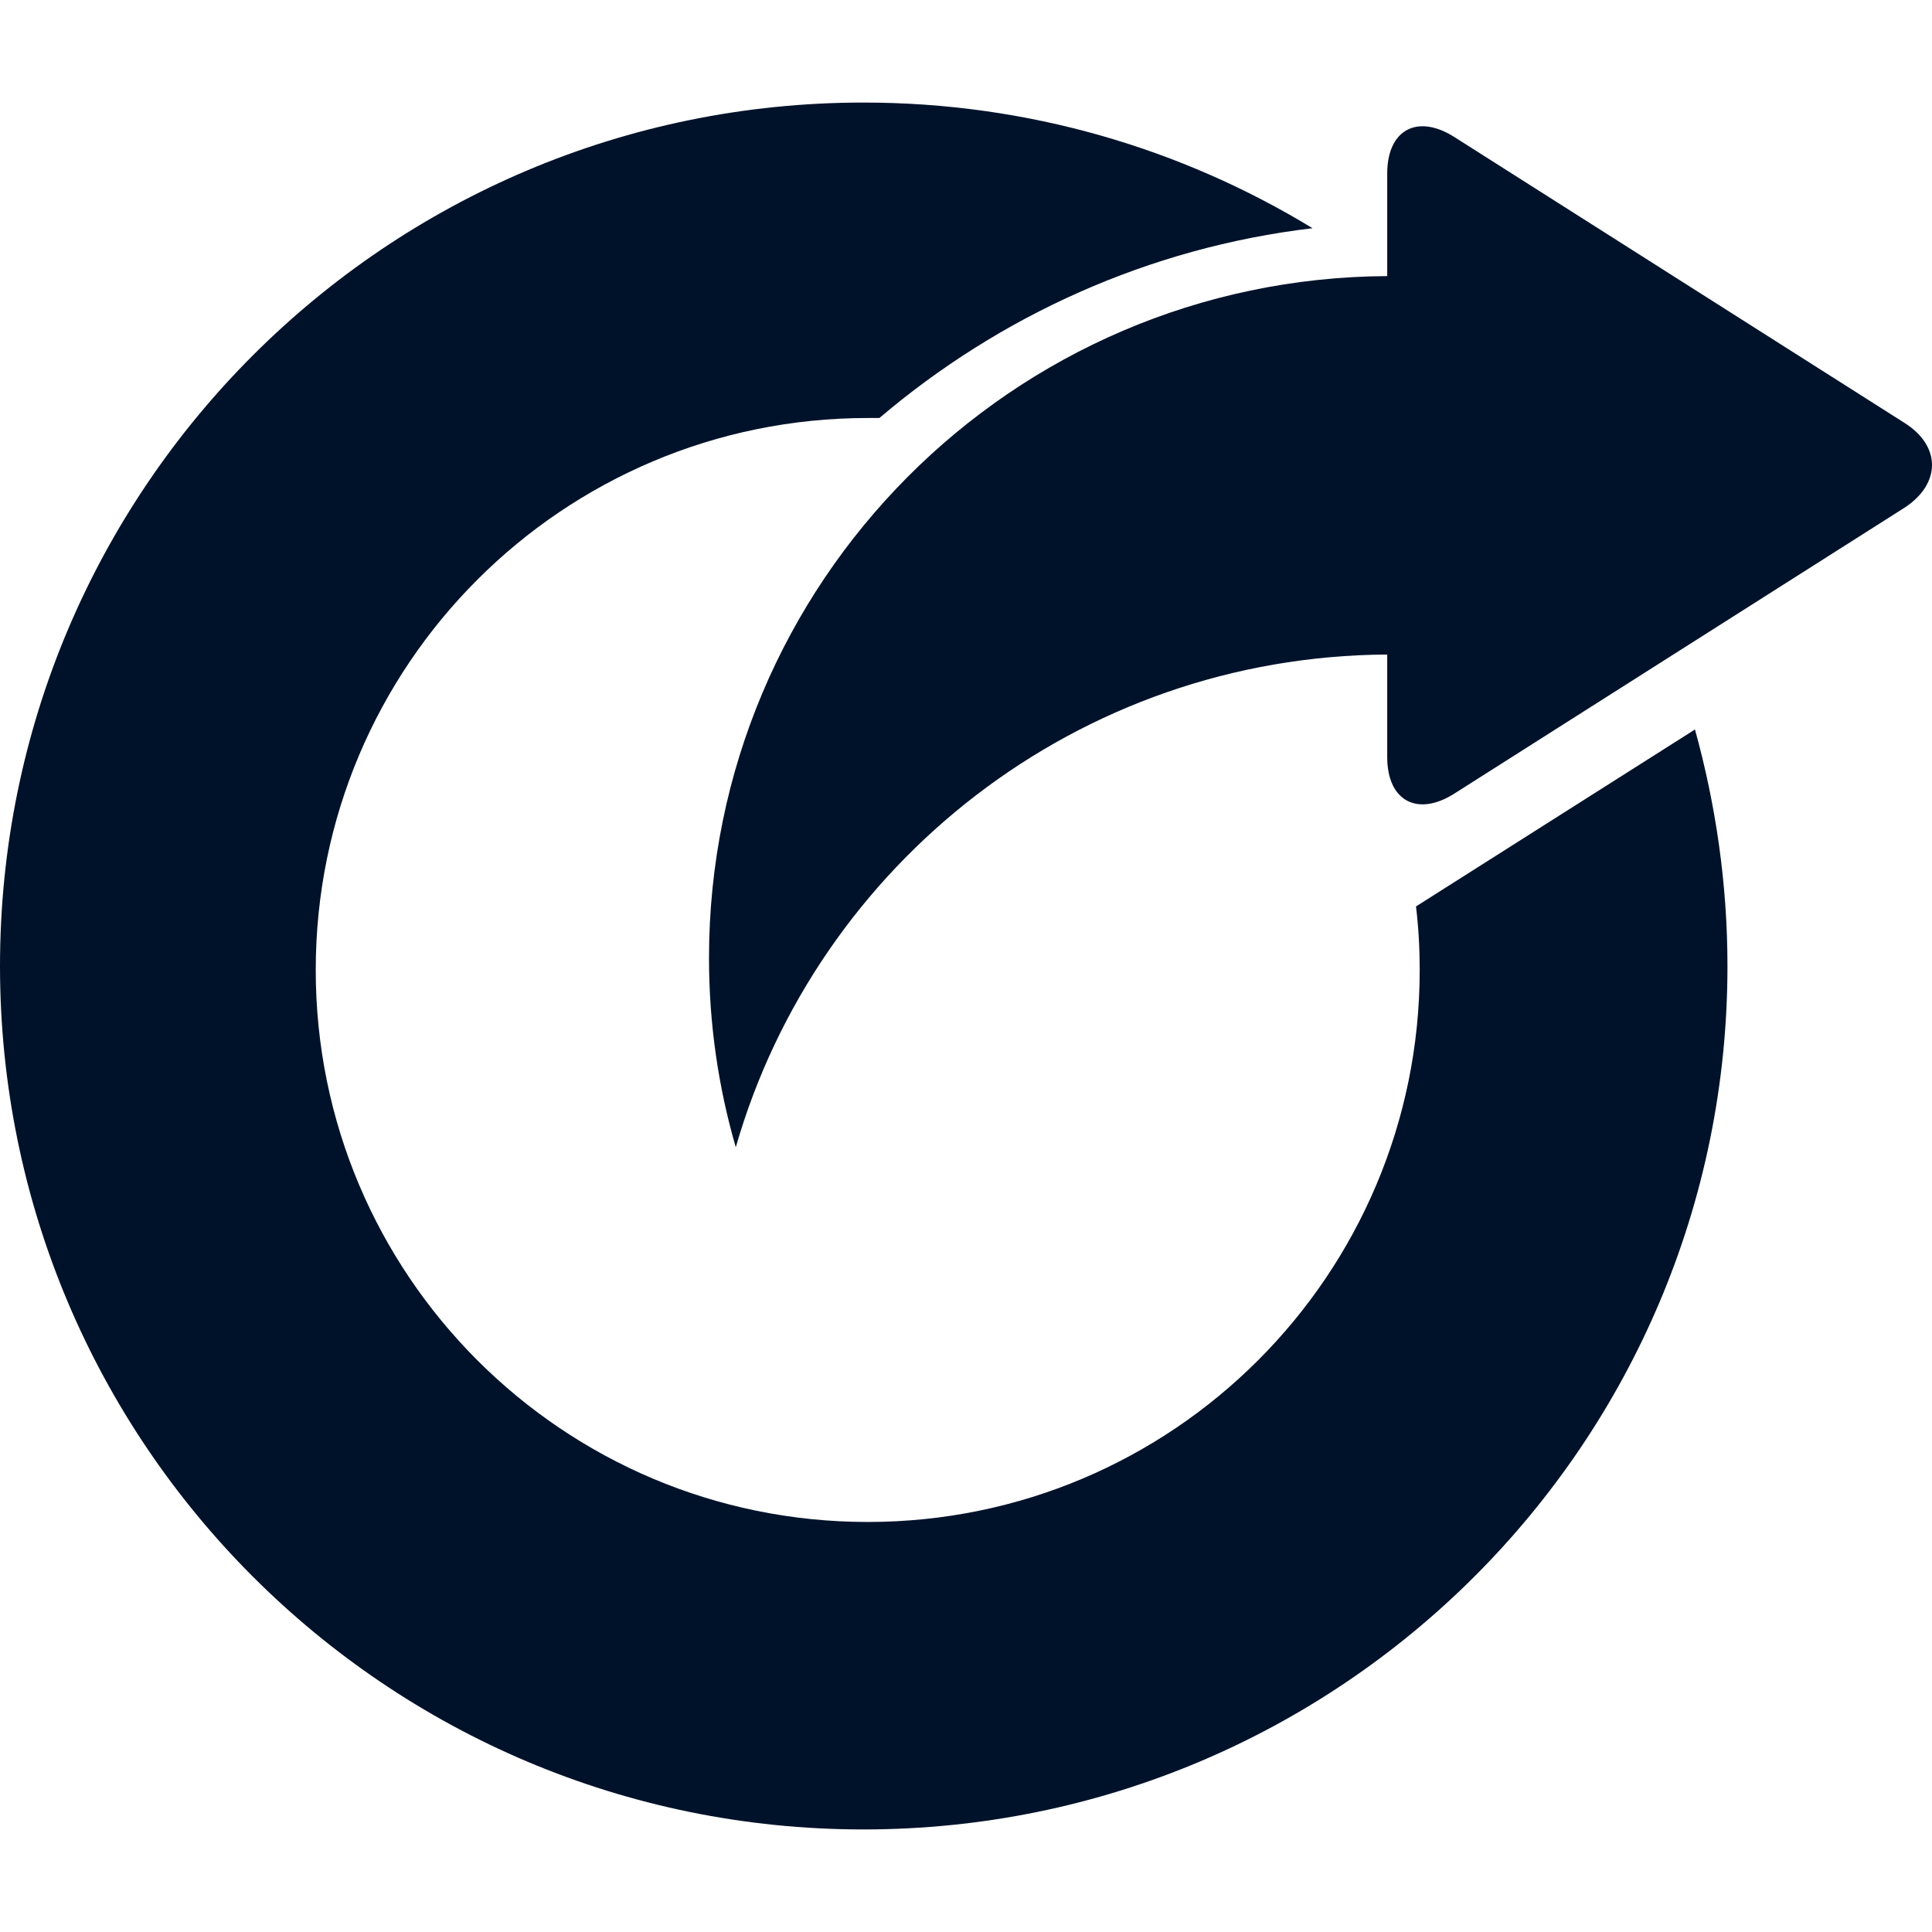
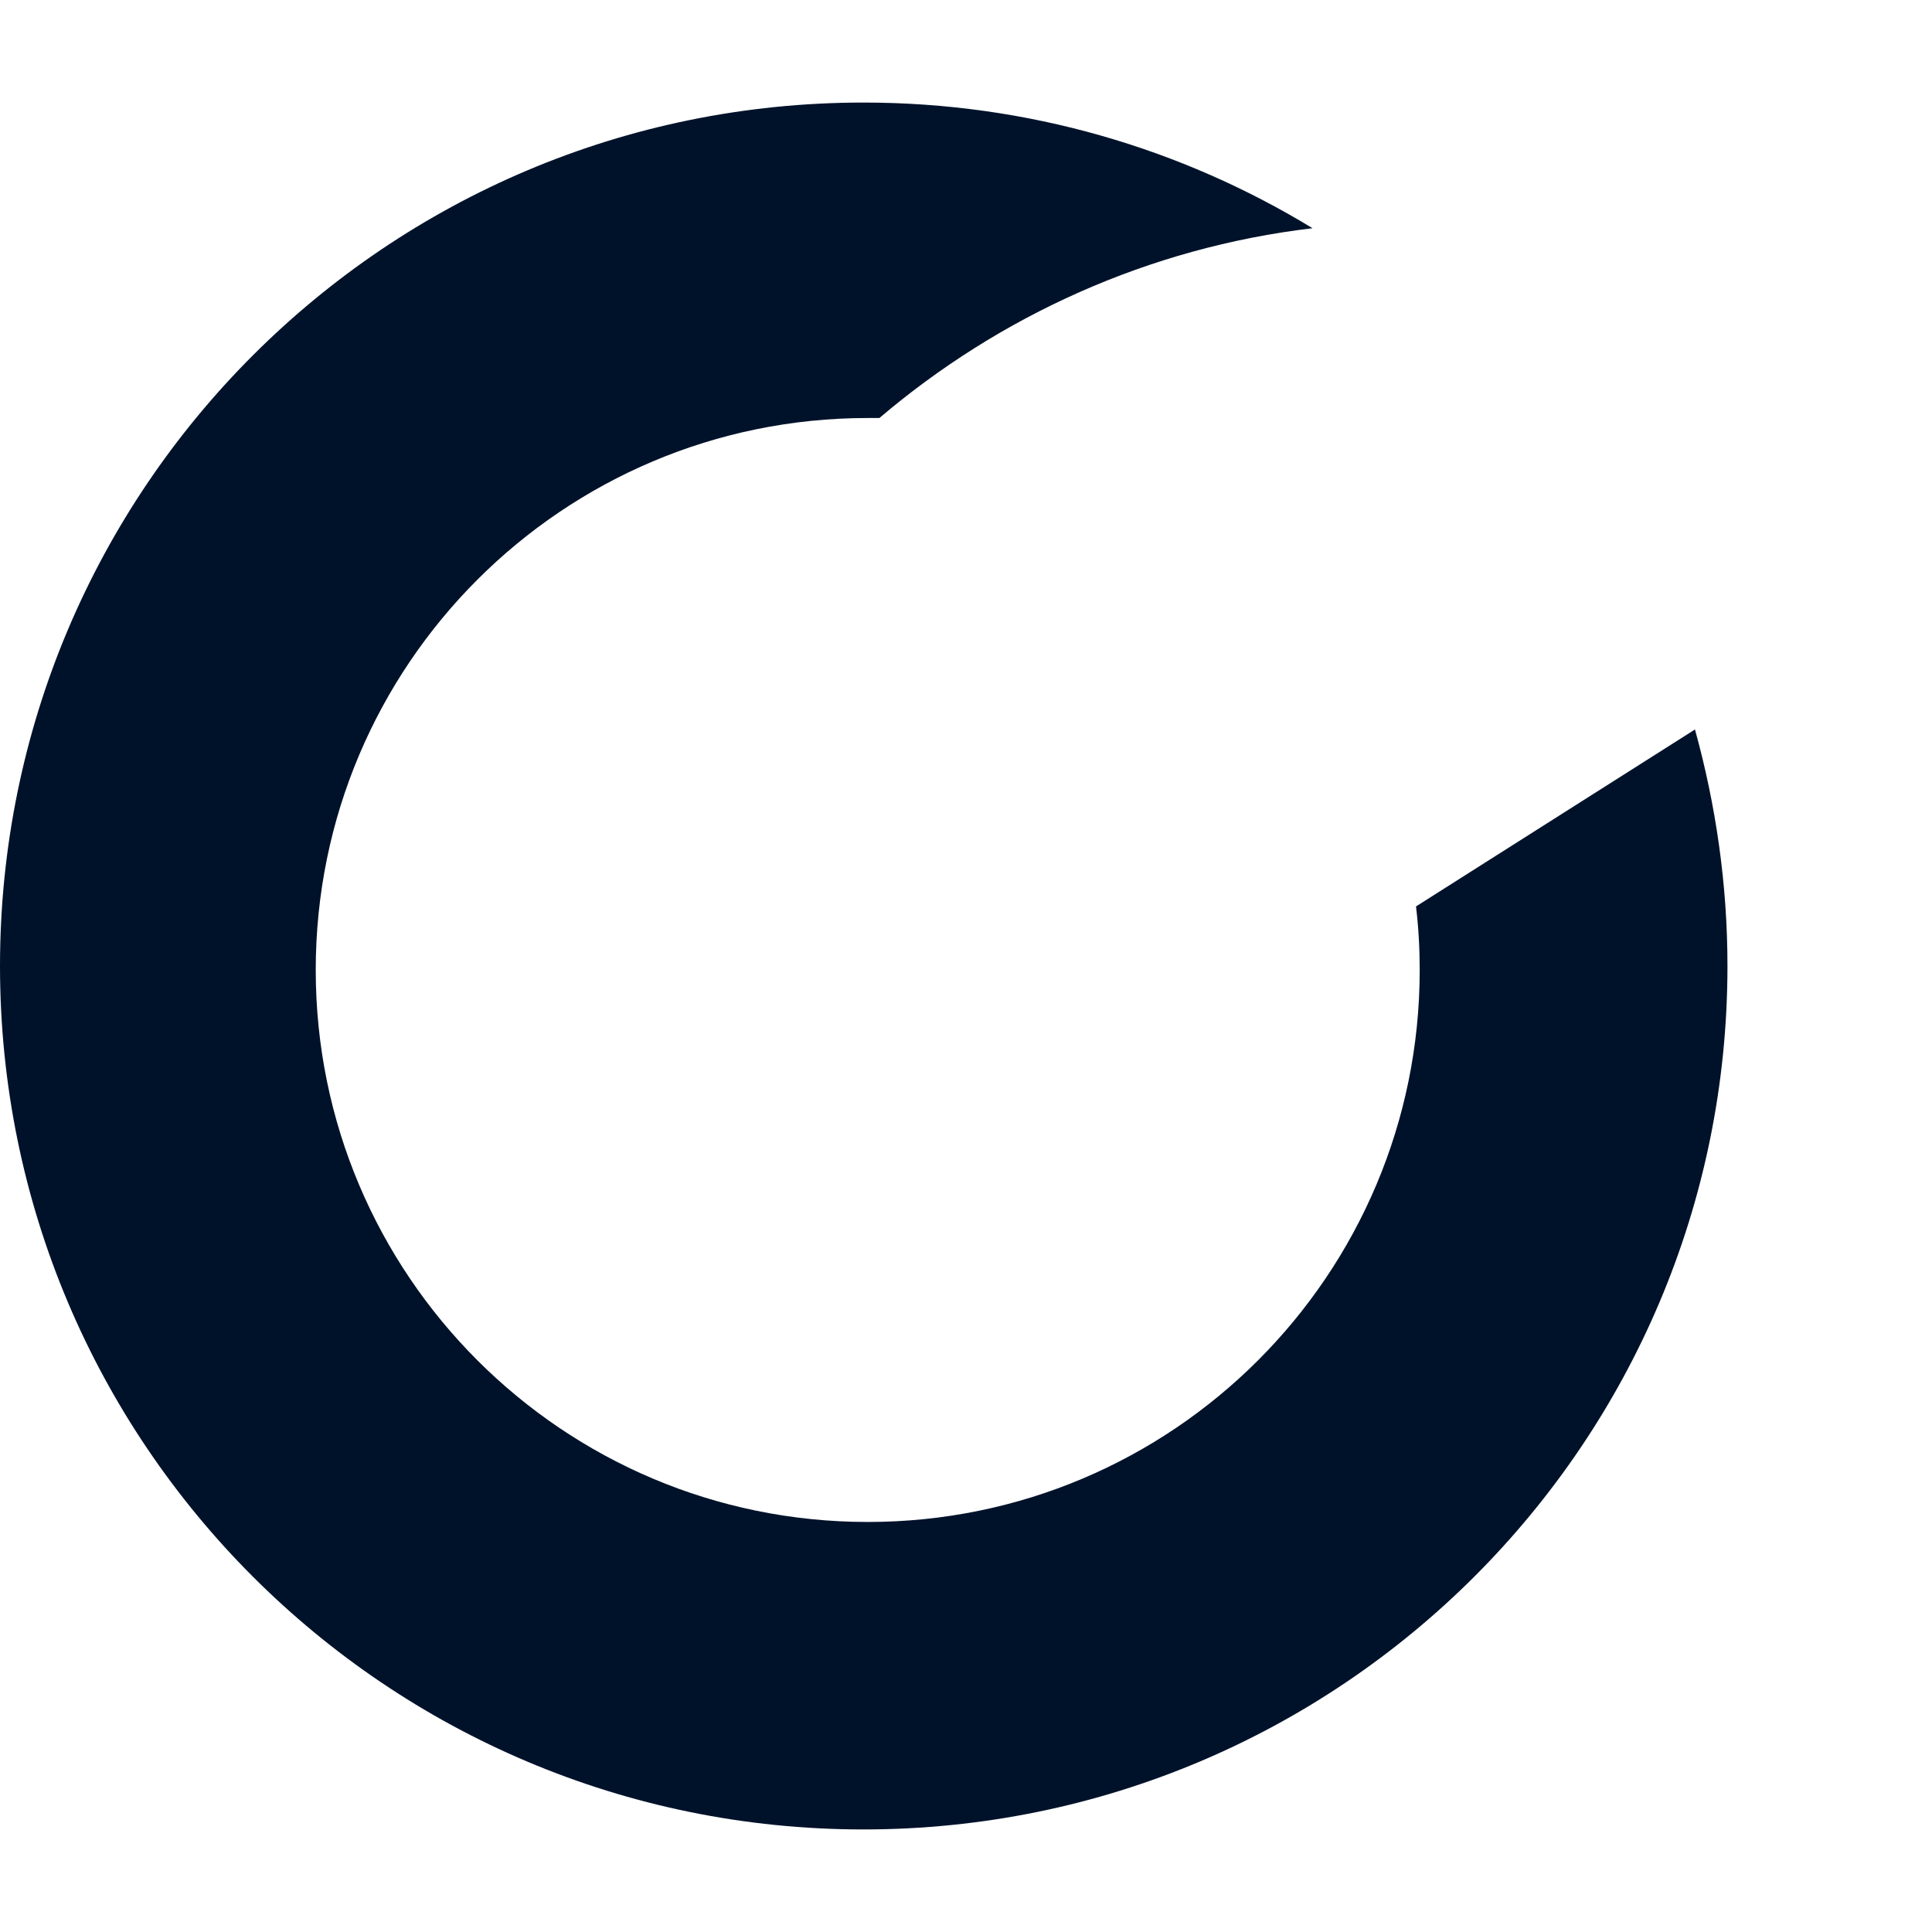
<svg xmlns="http://www.w3.org/2000/svg" fill="#00122a" id="Capa_1" width="800px" height="800px" viewBox="0 0 518.651 518.652" xml:space="preserve">
  <g id="SVGRepo_bgCarrier" stroke-width="0" />
  <g id="SVGRepo_tracerCarrier" stroke-linecap="round" stroke-linejoin="round" />
  <g id="SVGRepo_iconCarrier">
    <g>
      <g>
        <path d="M380.129,243.337c0.688,5.661,0.994,11.322,0.994,17.06c0,81.854-66.325,148.181-148.181,148.181 c-81.855,0-148.181-66.326-148.181-148.181c0-81.855,66.326-148.181,148.181-148.181c0.995,0,2.142,0,3.137,0 c32.206-27.387,72.292-45.747,116.28-50.949c-35.19-21.42-76.424-33.736-120.564-33.736C103.734,27.531,0,131.265,0,259.326 c0,128.061,103.734,231.795,231.795,231.795c128.062,0,231.948-103.734,231.948-231.795c0-22.032-3.137-43.299-8.722-63.495 L380.129,243.337z" />
-         <path d="M352.282,61.114L352.282,61.114L352.282,61.114z" />
-         <path d="M511.249,113.517L390.303,36.71c-9.868-6.196-17.9-1.836-17.9,9.869v27.54c-100.675,0.536-182.07,82.314-182.07,183.064 c0,17.671,2.524,34.731,7.191,50.796c21.879-76.118,91.876-131.81,174.879-132.269v27.54c0,11.705,8.032,16.065,17.9,9.869 l120.946-76.806C521.118,129.888,521.118,119.713,511.249,113.517z" />
      </g>
    </g>
  </g>
</svg>